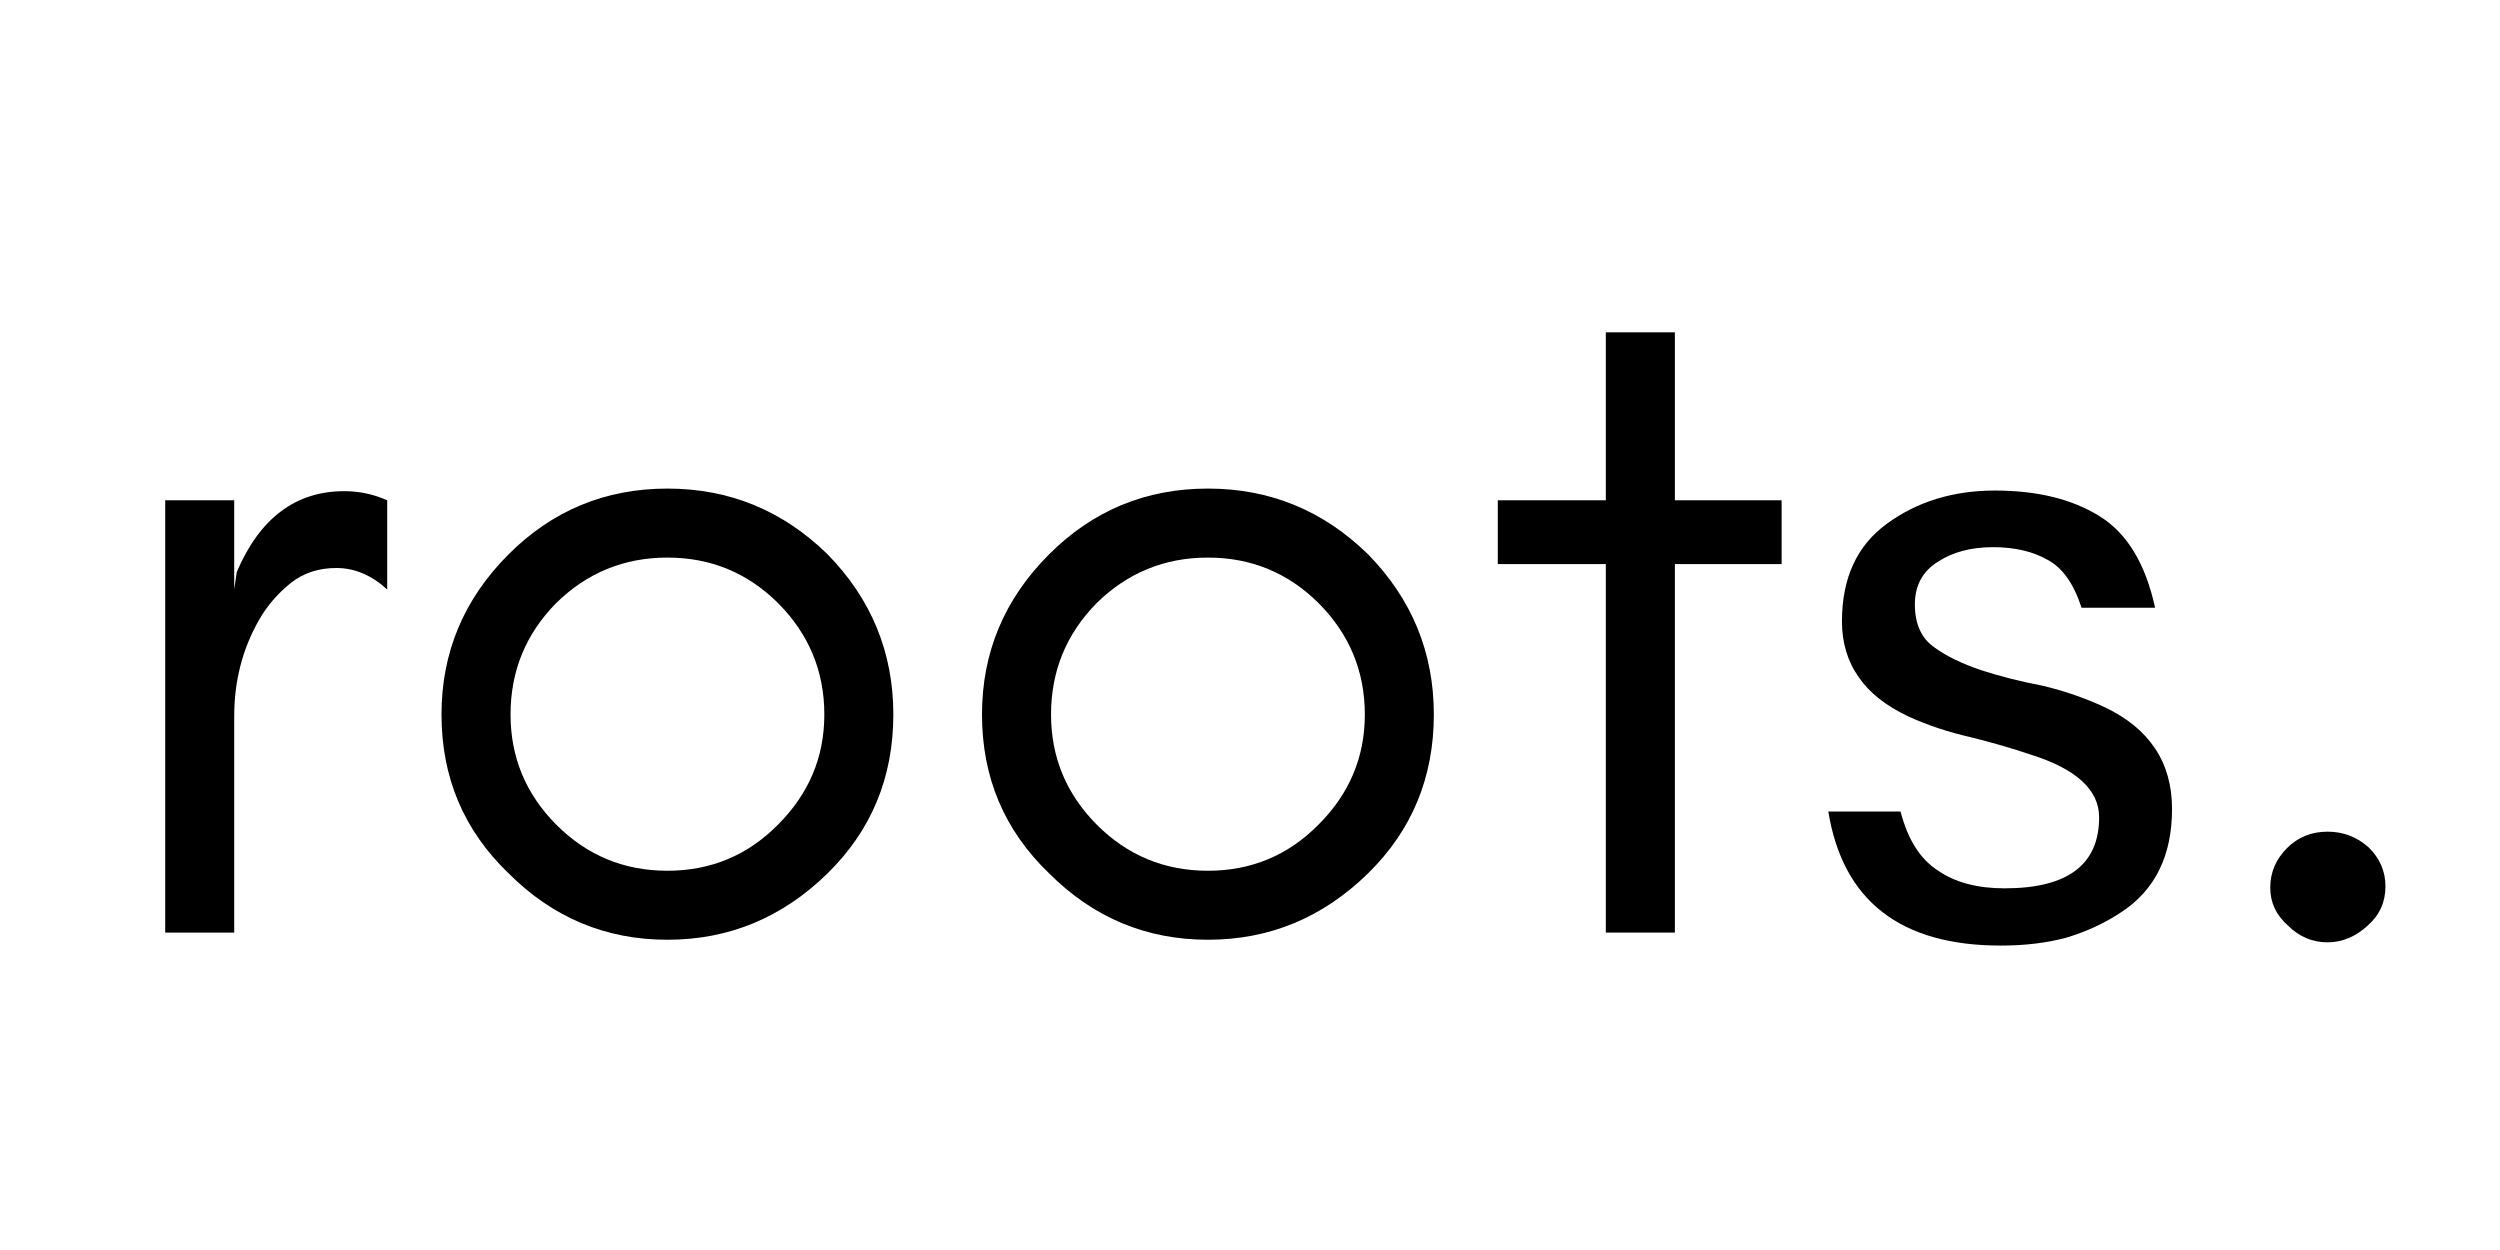
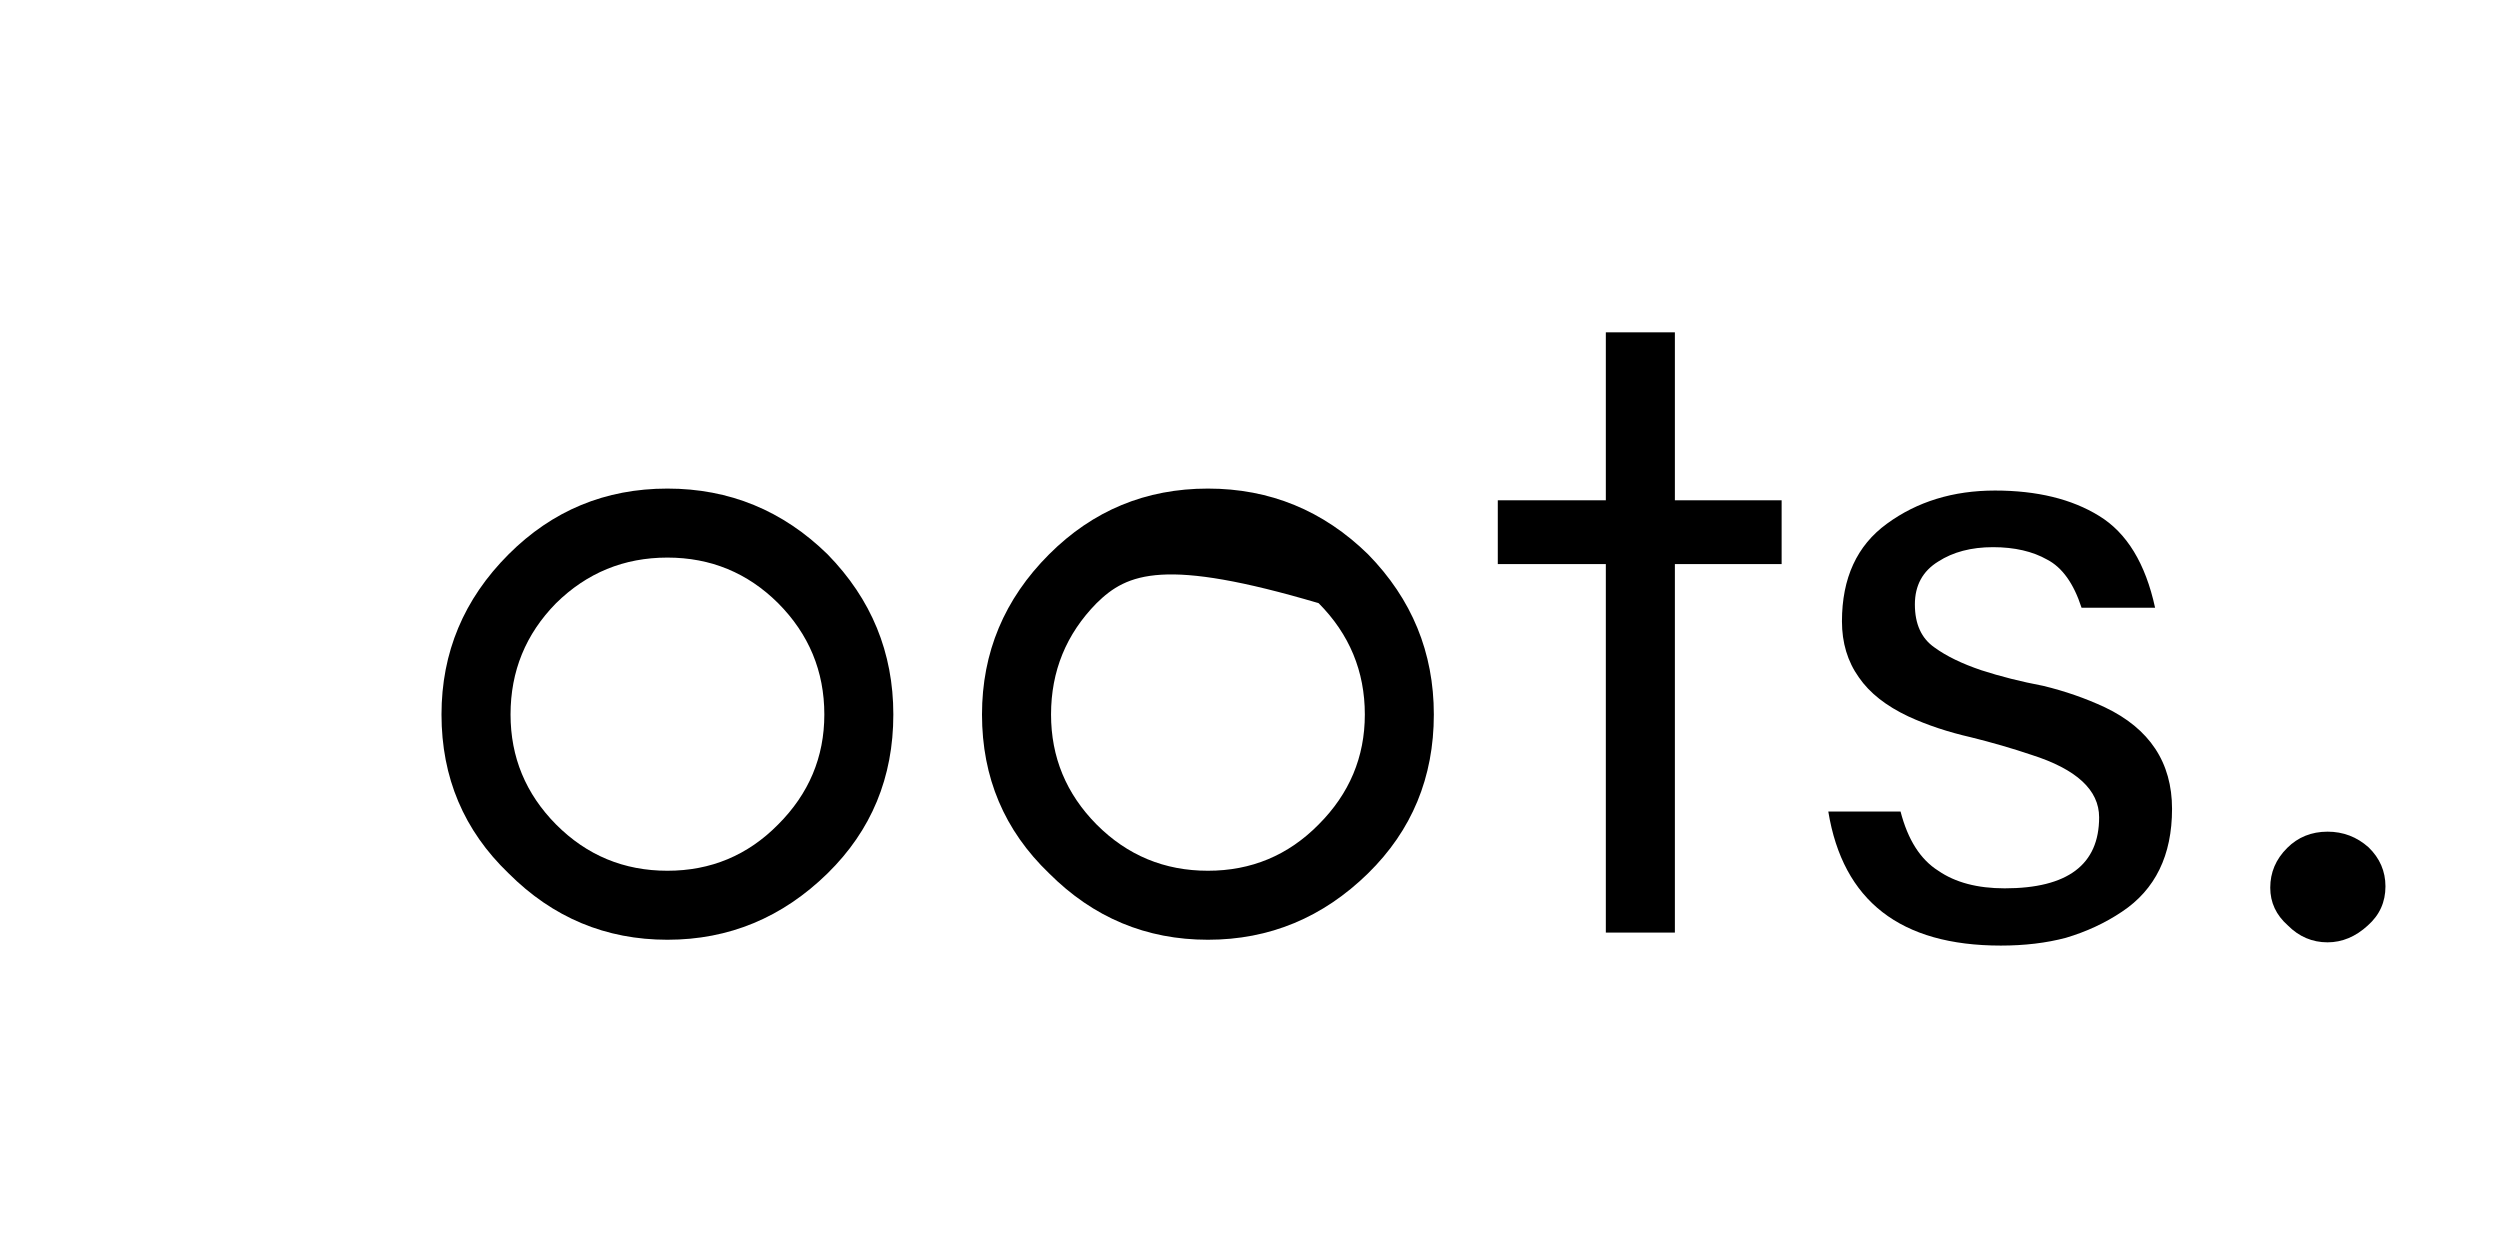
<svg xmlns="http://www.w3.org/2000/svg" version="1.2" preserveAspectRatio="xMidYMid meet" height="40" viewBox="0 0 60 30" zoomAndPan="magnify" width="80">
  <defs />
  <g id="39ff82bf28">
    <g style="fill:#000000;fill-opacity:1;">
      <g transform="translate(2.199, 22.382)">
-         <path d="M 7.094 -8.234 C 6.719 -8.578 6.312 -8.75 5.875 -8.75 C 5.445 -8.75 5.082 -8.629 4.781 -8.391 C 4.469 -8.141 4.211 -7.844 4.016 -7.5 C 3.617 -6.801 3.422 -6.031 3.422 -5.188 L 3.422 0 L 1.766 0 L 1.766 -10.375 L 3.422 -10.375 L 3.422 -8.234 L 3.484 -8.656 C 4.035 -9.945 4.895 -10.594 6.062 -10.594 C 6.426 -10.594 6.77 -10.52 7.094 -10.375 Z M 7.094 -8.234" style="stroke:none" />
-       </g>
+         </g>
    </g>
    <g style="fill:#000000;fill-opacity:1;">
      <g transform="translate(9.534, 22.382)">
        <path d="M 10.25 -5.234 C 10.25 -6.273 9.879 -7.164 9.141 -7.906 C 8.41 -8.633 7.523 -9 6.484 -9 C 5.441 -9 4.551 -8.633 3.812 -7.906 C 3.082 -7.164 2.719 -6.273 2.719 -5.234 C 2.719 -4.211 3.082 -3.332 3.812 -2.594 C 4.551 -1.852 5.441 -1.484 6.484 -1.484 C 7.523 -1.484 8.41 -1.852 9.141 -2.594 C 9.879 -3.332 10.25 -4.211 10.25 -5.234 Z M 11.906 -5.234 C 11.906 -3.723 11.379 -2.453 10.328 -1.422 C 9.242 -0.359 7.961 0.172 6.484 0.172 C 5.004 0.172 3.734 -0.359 2.672 -1.422 C 1.598 -2.453 1.062 -3.723 1.062 -5.234 C 1.062 -6.723 1.598 -8.004 2.672 -9.078 C 3.723 -10.129 4.992 -10.656 6.484 -10.656 C 7.973 -10.656 9.254 -10.129 10.328 -9.078 C 11.379 -8.004 11.906 -6.723 11.906 -5.234 Z M 11.906 -5.234" style="stroke:none" />
      </g>
    </g>
    <g style="fill:#000000;fill-opacity:1;">
      <g transform="translate(22.506, 22.382)">
-         <path d="M 10.25 -5.234 C 10.25 -6.273 9.879 -7.164 9.141 -7.906 C 8.41 -8.633 7.523 -9 6.484 -9 C 5.441 -9 4.551 -8.633 3.812 -7.906 C 3.082 -7.164 2.719 -6.273 2.719 -5.234 C 2.719 -4.211 3.082 -3.332 3.812 -2.594 C 4.551 -1.852 5.441 -1.484 6.484 -1.484 C 7.523 -1.484 8.41 -1.852 9.141 -2.594 C 9.879 -3.332 10.25 -4.211 10.25 -5.234 Z M 11.906 -5.234 C 11.906 -3.723 11.379 -2.453 10.328 -1.422 C 9.242 -0.359 7.961 0.172 6.484 0.172 C 5.004 0.172 3.734 -0.359 2.672 -1.422 C 1.598 -2.453 1.062 -3.723 1.062 -5.234 C 1.062 -6.723 1.598 -8.004 2.672 -9.078 C 3.723 -10.129 4.992 -10.656 6.484 -10.656 C 7.973 -10.656 9.254 -10.129 10.328 -9.078 C 11.379 -8.004 11.906 -6.723 11.906 -5.234 Z M 11.906 -5.234" style="stroke:none" />
+         <path d="M 10.25 -5.234 C 10.25 -6.273 9.879 -7.164 9.141 -7.906 C 5.441 -9 4.551 -8.633 3.812 -7.906 C 3.082 -7.164 2.719 -6.273 2.719 -5.234 C 2.719 -4.211 3.082 -3.332 3.812 -2.594 C 4.551 -1.852 5.441 -1.484 6.484 -1.484 C 7.523 -1.484 8.41 -1.852 9.141 -2.594 C 9.879 -3.332 10.25 -4.211 10.25 -5.234 Z M 11.906 -5.234 C 11.906 -3.723 11.379 -2.453 10.328 -1.422 C 9.242 -0.359 7.961 0.172 6.484 0.172 C 5.004 0.172 3.734 -0.359 2.672 -1.422 C 1.598 -2.453 1.062 -3.723 1.062 -5.234 C 1.062 -6.723 1.598 -8.004 2.672 -9.078 C 3.723 -10.129 4.992 -10.656 6.484 -10.656 C 7.973 -10.656 9.254 -10.129 10.328 -9.078 C 11.379 -8.004 11.906 -6.723 11.906 -5.234 Z M 11.906 -5.234" style="stroke:none" />
      </g>
    </g>
    <g style="fill:#000000;fill-opacity:1;">
      <g transform="translate(35.478, 22.382)">
        <path d="M 0.469 -8.844 L 0.469 -10.375 L 3.062 -10.375 L 3.062 -14.406 L 4.719 -14.406 L 4.719 -10.375 L 7.281 -10.375 L 7.281 -8.844 L 4.719 -8.844 L 4.719 0 L 3.062 0 L 3.062 -8.844 Z M 0.469 -8.844" style="stroke:none" />
      </g>
    </g>
    <g style="fill:#000000;fill-opacity:1;">
      <g transform="translate(43.238, 22.382)">
        <path d="M 3.281 -1.484 C 3.688 -1.203 4.219 -1.062 4.875 -1.062 C 6.383 -1.062 7.141 -1.629 7.141 -2.766 C 7.141 -3.422 6.598 -3.922 5.516 -4.266 C 5.055 -4.422 4.57 -4.562 4.062 -4.688 C 3.52 -4.812 3.02 -4.977 2.562 -5.188 C 2.031 -5.438 1.633 -5.75 1.375 -6.125 C 1.102 -6.508 0.969 -6.957 0.969 -7.469 C 0.969 -8.508 1.328 -9.289 2.047 -9.812 C 2.773 -10.344 3.641 -10.609 4.641 -10.609 C 5.648 -10.609 6.484 -10.406 7.141 -10 C 7.805 -9.594 8.254 -8.859 8.484 -7.797 L 6.719 -7.797 C 6.531 -8.379 6.254 -8.766 5.891 -8.953 C 5.547 -9.148 5.113 -9.25 4.594 -9.25 C 4.07 -9.25 3.633 -9.133 3.281 -8.906 C 2.906 -8.676 2.719 -8.332 2.719 -7.875 C 2.719 -7.406 2.875 -7.062 3.188 -6.844 C 3.477 -6.633 3.852 -6.453 4.312 -6.297 C 4.77 -6.148 5.266 -6.023 5.797 -5.922 C 6.316 -5.797 6.812 -5.625 7.281 -5.406 C 8.352 -4.895 8.891 -4.082 8.891 -2.969 C 8.891 -1.852 8.488 -1.031 7.688 -0.5 C 7.281 -0.227 6.832 -0.02 6.344 0.125 C 5.875 0.25 5.352 0.312 4.781 0.312 C 2.375 0.312 0.992 -0.758 0.641 -2.906 L 2.375 -2.906 C 2.551 -2.227 2.852 -1.754 3.281 -1.484 Z M 3.281 -1.484" style="stroke:none" />
      </g>
    </g>
    <g style="fill:#000000;fill-opacity:1;">
      <g transform="translate(52.72, 22.382)">
        <path d="M 3.141 0.234 C 2.773 0.234 2.457 0.098 2.188 -0.172 C 1.906 -0.422 1.766 -0.723 1.766 -1.078 C 1.766 -1.441 1.898 -1.758 2.172 -2.031 C 2.43 -2.289 2.754 -2.422 3.141 -2.422 C 3.516 -2.422 3.844 -2.297 4.125 -2.047 C 4.395 -1.785 4.531 -1.473 4.531 -1.109 C 4.531 -0.734 4.391 -0.422 4.109 -0.172 C 3.816 0.098 3.492 0.234 3.141 0.234 Z M 3.141 0.234" style="stroke:none" />
      </g>
    </g>
  </g>
</svg>